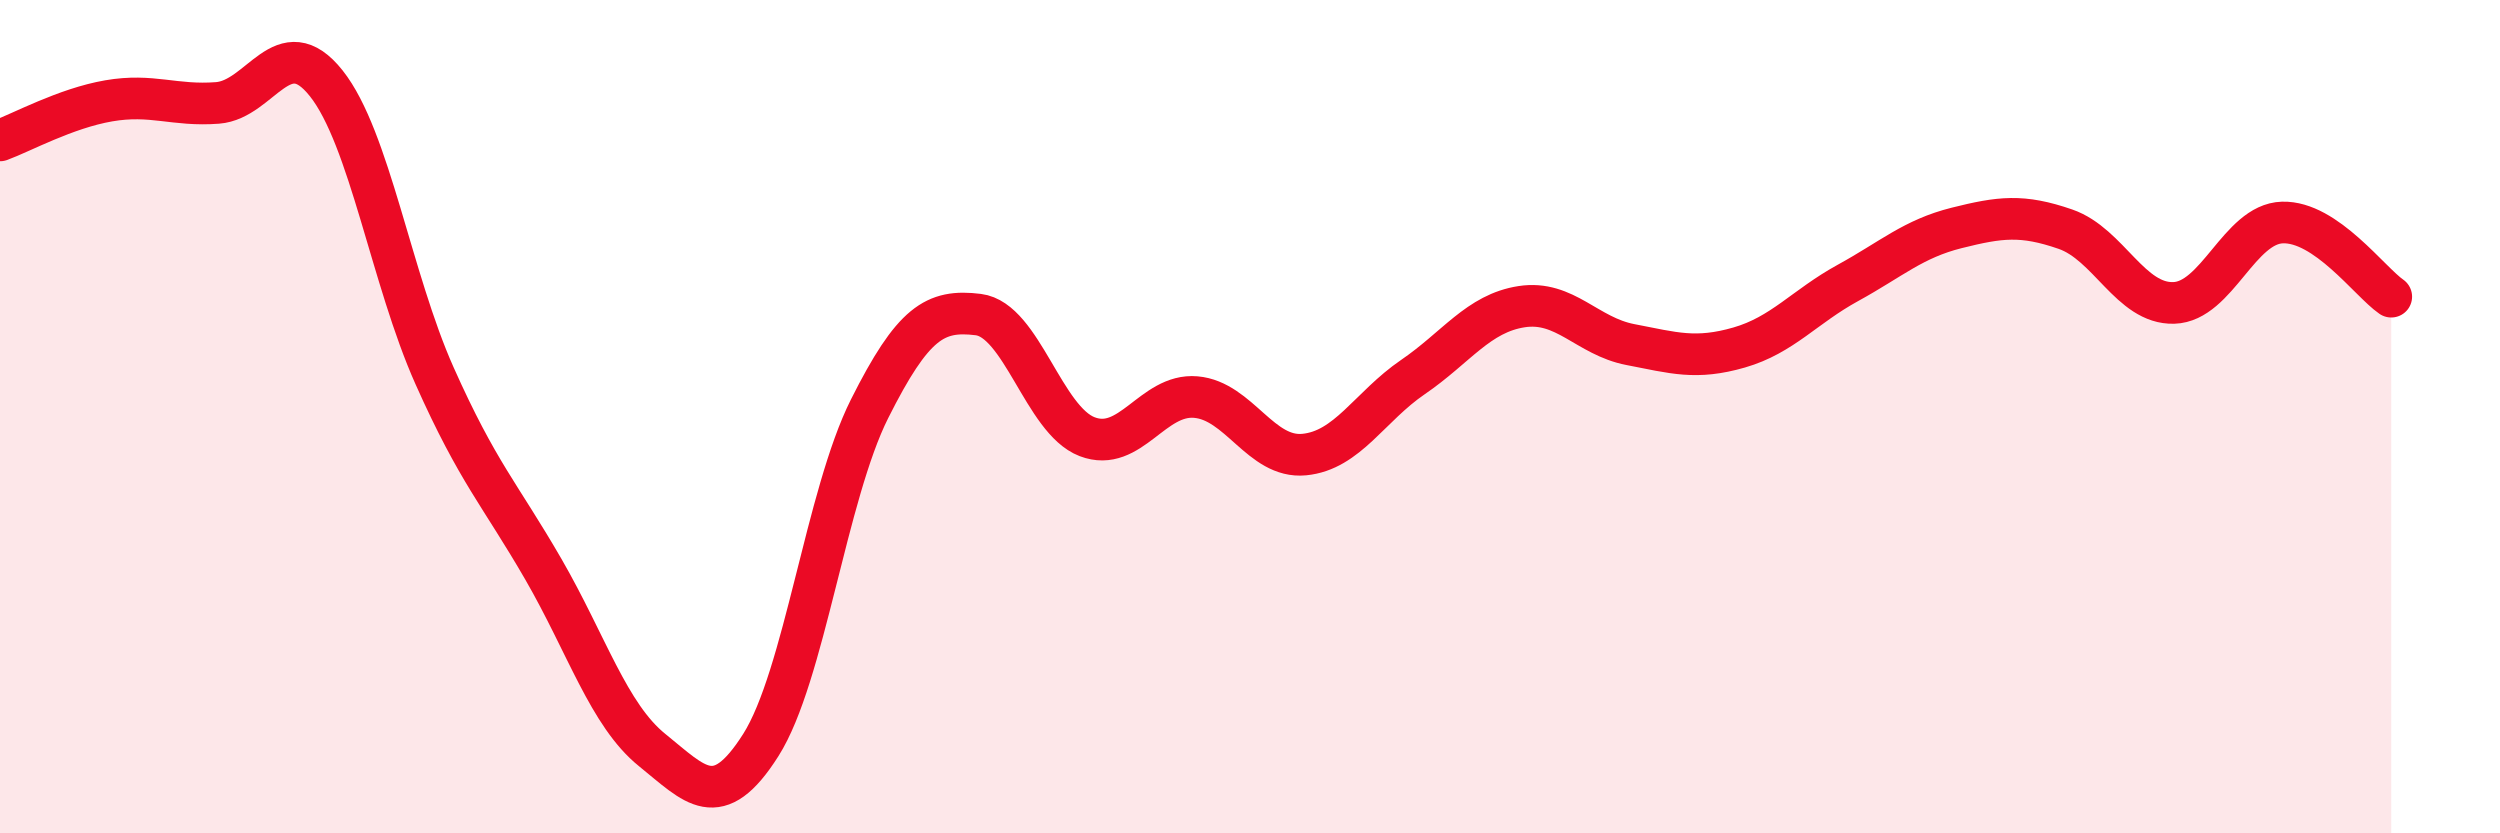
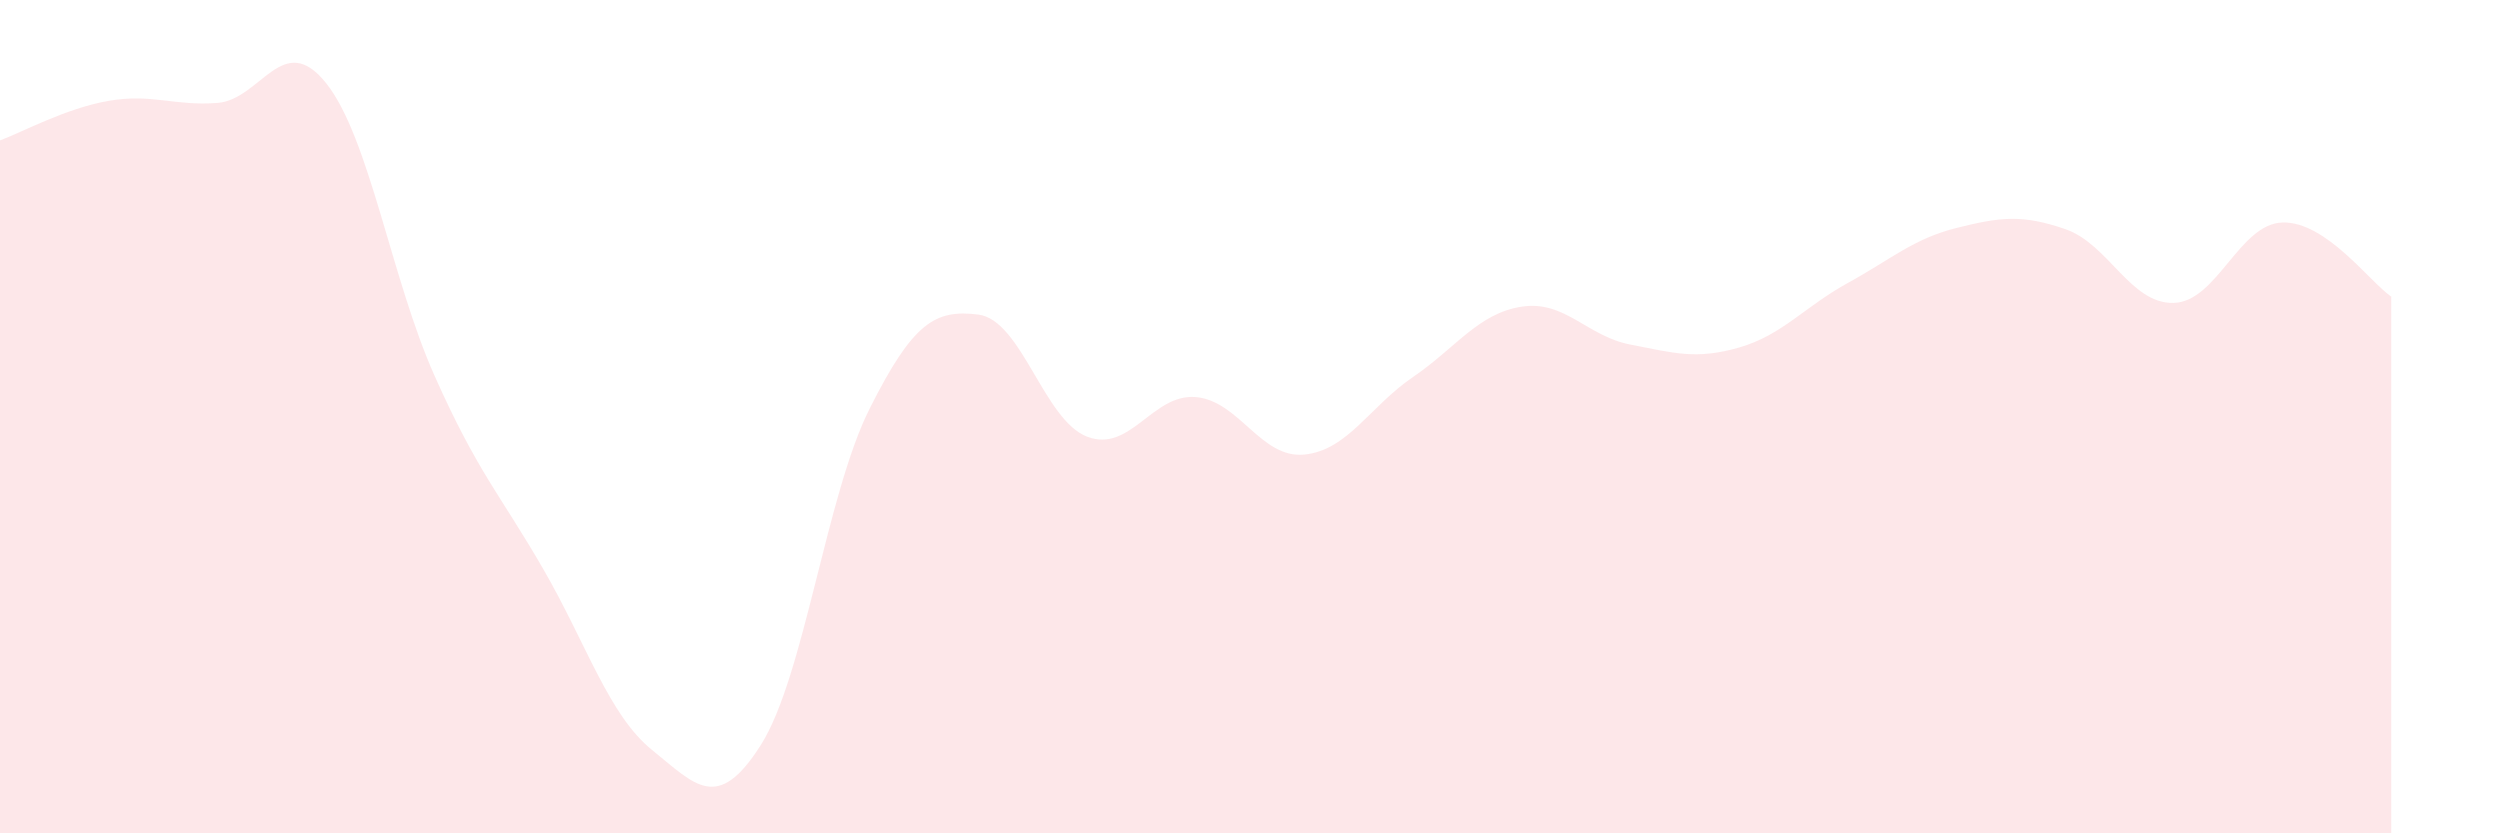
<svg xmlns="http://www.w3.org/2000/svg" width="60" height="20" viewBox="0 0 60 20">
  <path d="M 0,3.37 C 0.52,3.18 1.57,2.6 2.61,2.42 C 3.65,2.24 4.18,2.55 5.22,2.47 C 6.26,2.39 6.79,0.69 7.83,2 C 8.87,3.31 9.39,6.69 10.43,9.02 C 11.47,11.35 12,11.86 13.04,13.66 C 14.08,15.46 14.61,17.16 15.65,18 C 16.69,18.84 17.22,19.52 18.26,17.88 C 19.3,16.24 19.83,11.88 20.87,9.81 C 21.91,7.74 22.44,7.42 23.48,7.55 C 24.52,7.68 25.05,10.08 26.09,10.48 C 27.13,10.88 27.66,9.44 28.7,9.53 C 29.74,9.62 30.26,11.01 31.3,10.91 C 32.34,10.81 32.87,9.76 33.91,9.05 C 34.95,8.34 35.48,7.52 36.52,7.36 C 37.56,7.2 38.09,8.07 39.13,8.27 C 40.17,8.47 40.7,8.64 41.74,8.34 C 42.78,8.04 43.31,7.36 44.35,6.79 C 45.39,6.22 45.92,5.73 46.96,5.47 C 48,5.21 48.53,5.14 49.57,5.5 C 50.61,5.86 51.13,7.3 52.17,7.27 C 53.21,7.24 53.74,5.37 54.78,5.34 C 55.82,5.31 56.87,6.76 57.39,7.12L57.39 20L0 20Z" fill="#EB0A25" opacity="0.1" stroke-linecap="round" stroke-linejoin="round" />
-   <path d="M 0,3.37 C 0.52,3.18 1.57,2.6 2.61,2.42 C 3.65,2.24 4.18,2.55 5.22,2.47 C 6.26,2.39 6.79,0.69 7.83,2 C 8.87,3.31 9.39,6.69 10.43,9.02 C 11.47,11.35 12,11.86 13.04,13.66 C 14.08,15.46 14.61,17.16 15.65,18 C 16.69,18.84 17.22,19.52 18.26,17.88 C 19.3,16.24 19.83,11.88 20.87,9.81 C 21.91,7.74 22.44,7.42 23.48,7.55 C 24.52,7.68 25.05,10.08 26.09,10.48 C 27.13,10.88 27.66,9.44 28.7,9.53 C 29.74,9.62 30.26,11.01 31.3,10.91 C 32.34,10.81 32.87,9.76 33.91,9.05 C 34.95,8.34 35.48,7.52 36.52,7.36 C 37.56,7.2 38.09,8.07 39.13,8.27 C 40.17,8.47 40.7,8.64 41.74,8.34 C 42.78,8.04 43.31,7.36 44.35,6.79 C 45.39,6.22 45.92,5.73 46.96,5.47 C 48,5.21 48.53,5.14 49.57,5.5 C 50.61,5.86 51.13,7.3 52.17,7.27 C 53.21,7.24 53.74,5.37 54.78,5.34 C 55.82,5.31 56.87,6.76 57.39,7.12" stroke="#EB0A25" stroke-width="1" fill="none" stroke-linecap="round" stroke-linejoin="round" />
</svg>